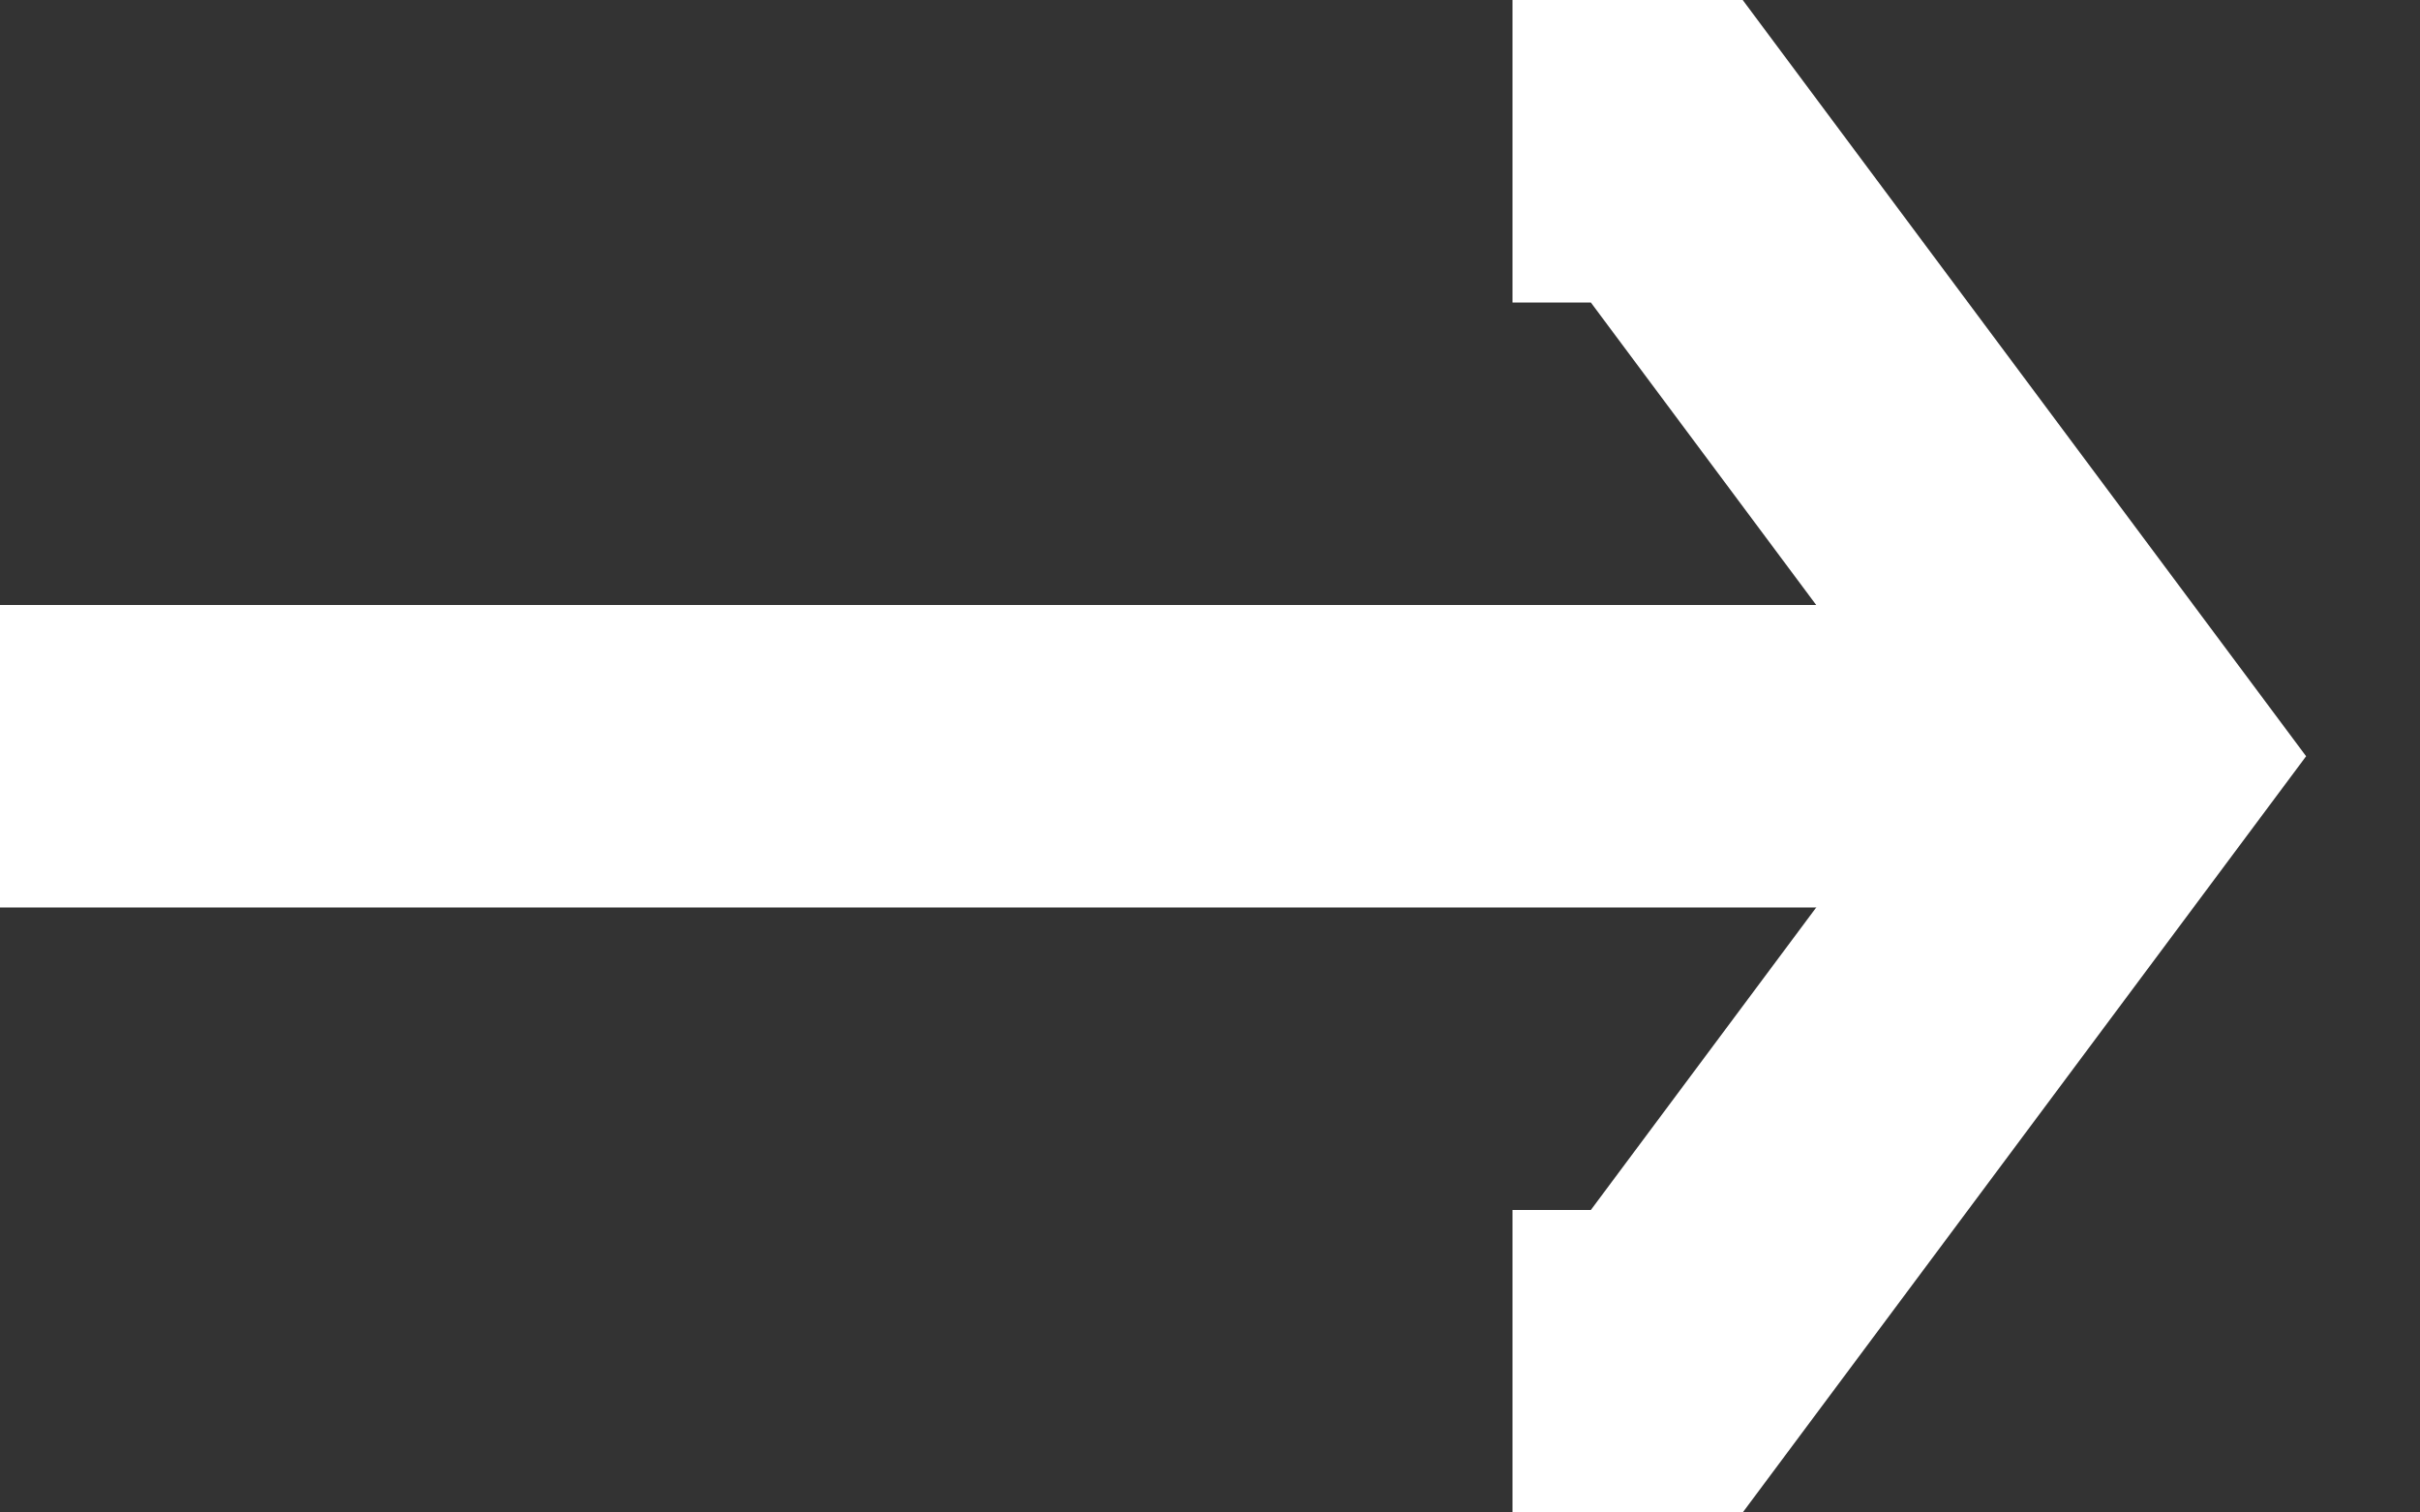
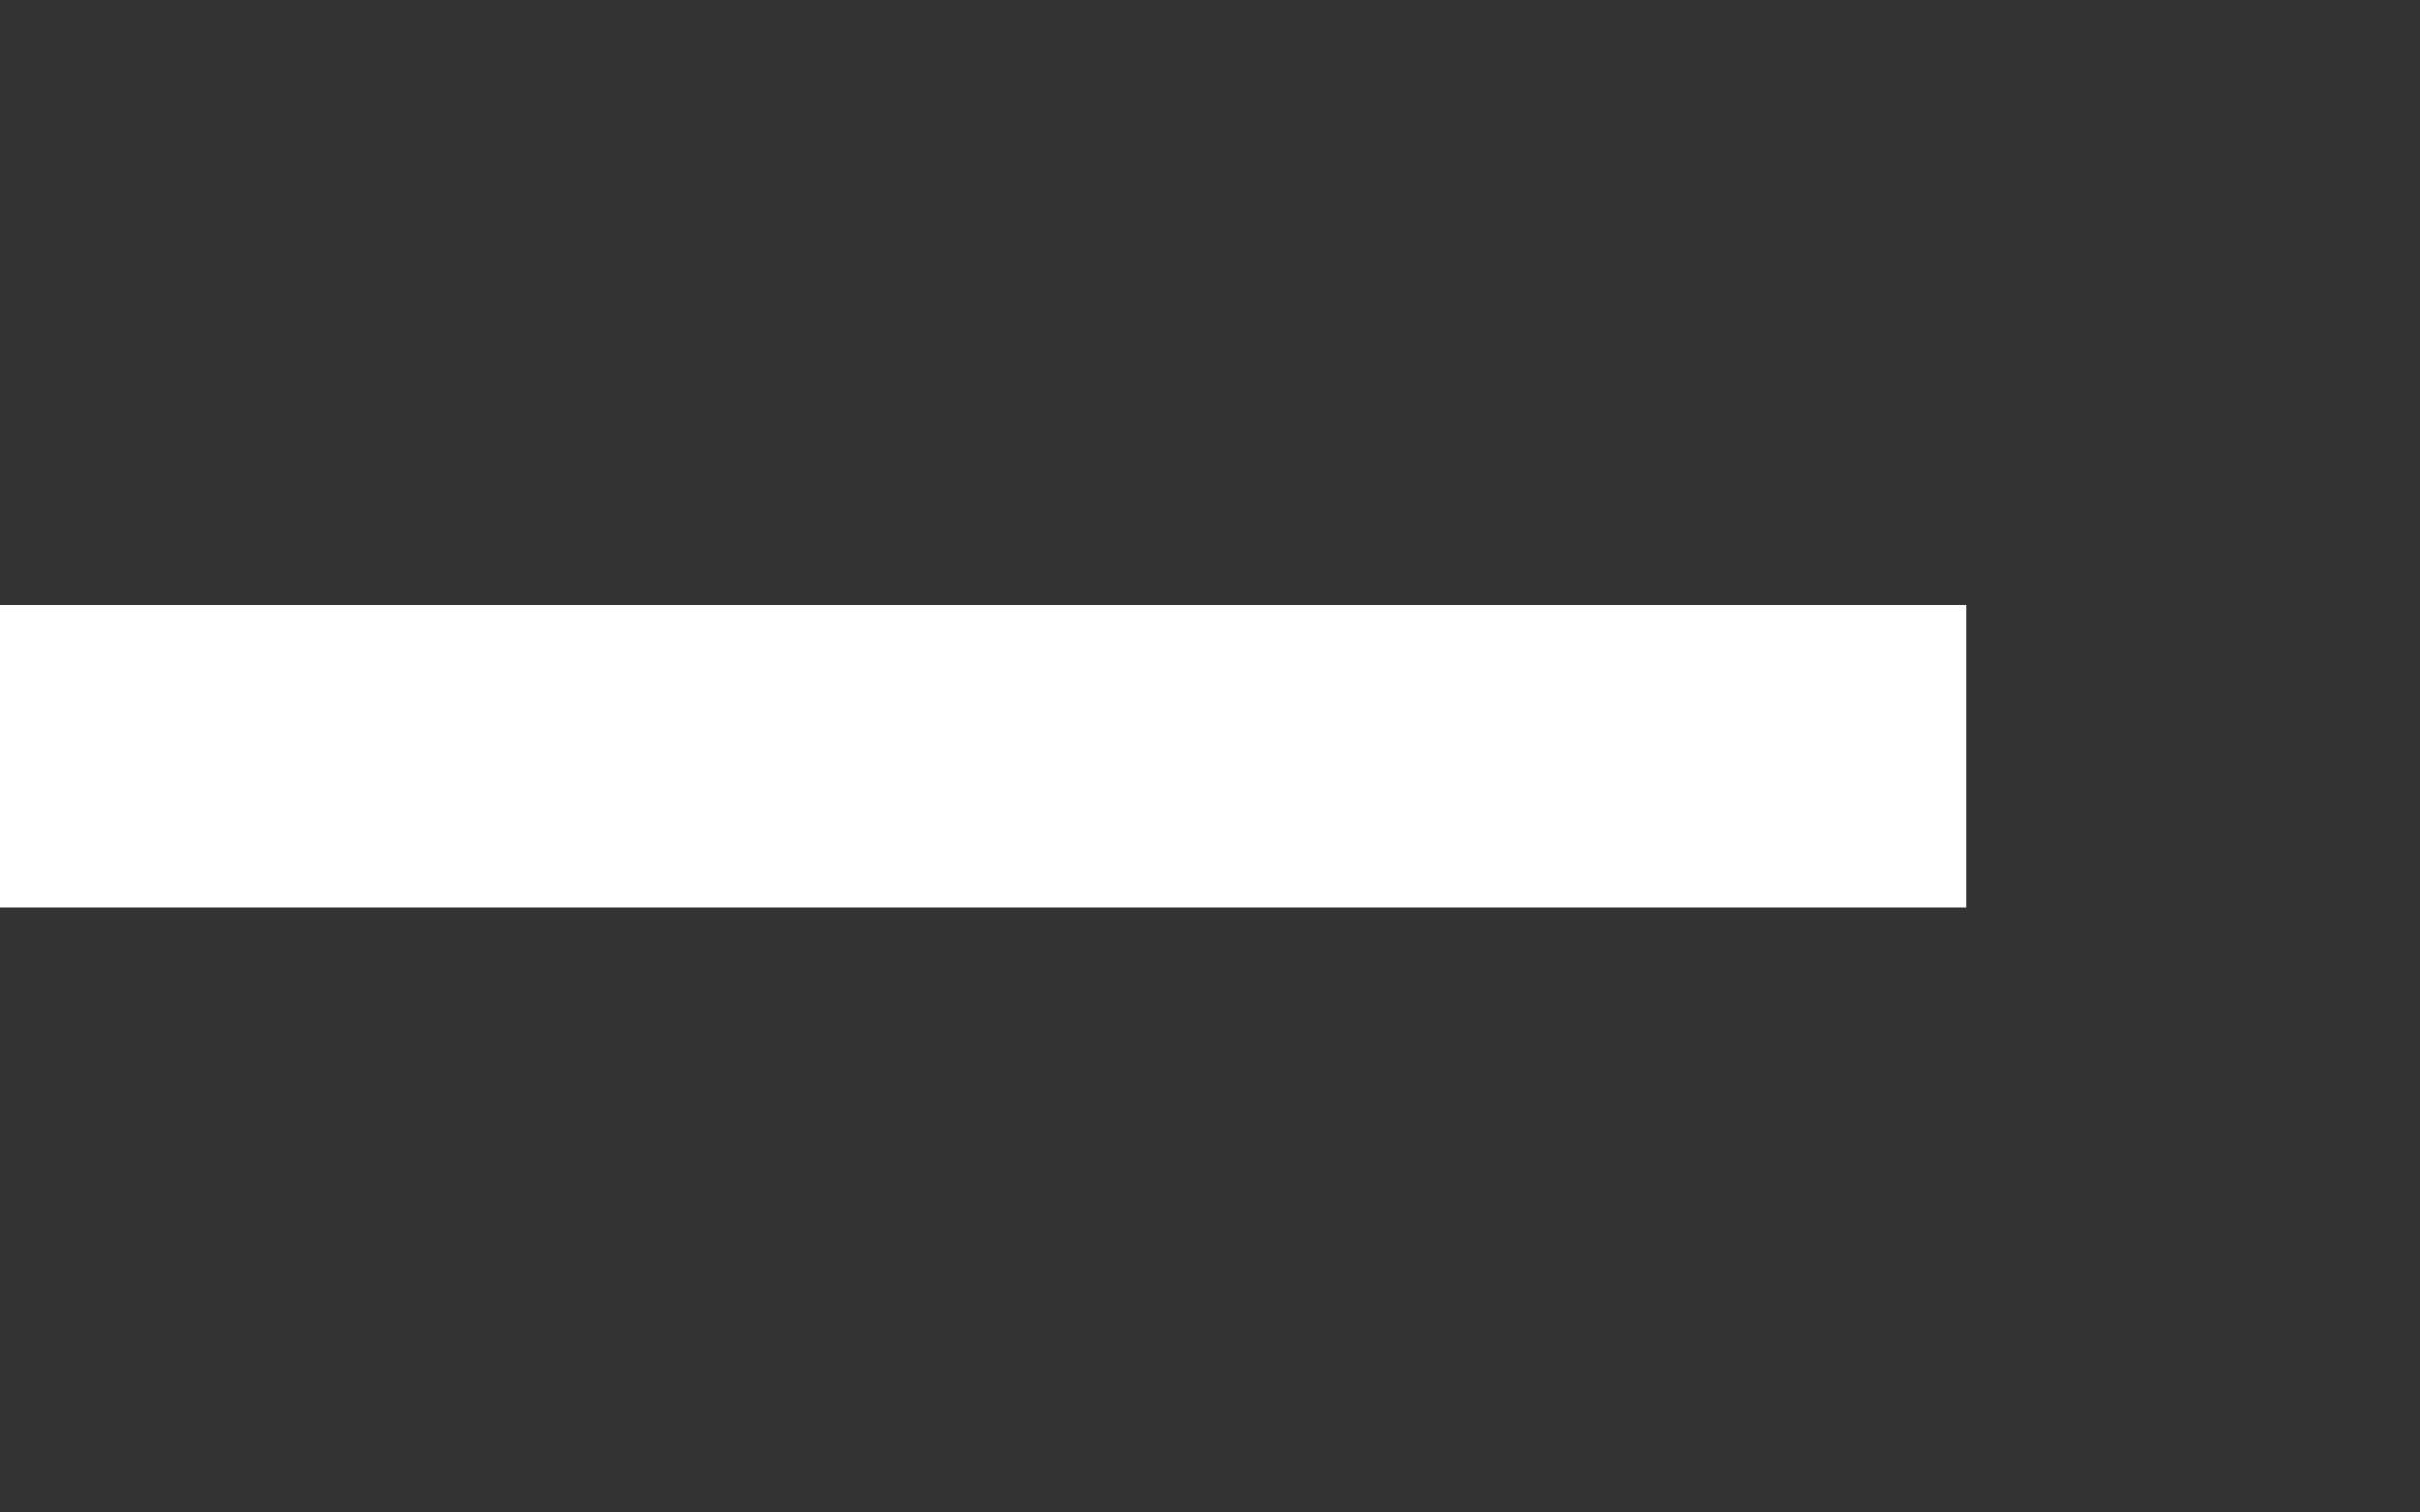
<svg xmlns="http://www.w3.org/2000/svg" width="16" height="10" viewBox="0 0 16 10" fill="none">
  <rect x="0" y="0" width="16" height="10" fill="#333333" stroke="none" />
-   <path d="M10 1L11.02 1L14 5L11.02 9L10 9" stroke="white" stroke-width="2" stroke-miterlimit="10" />
  <path d="M13 5H0" stroke="white" stroke-width="2" stroke-miterlimit="10" />
</svg>